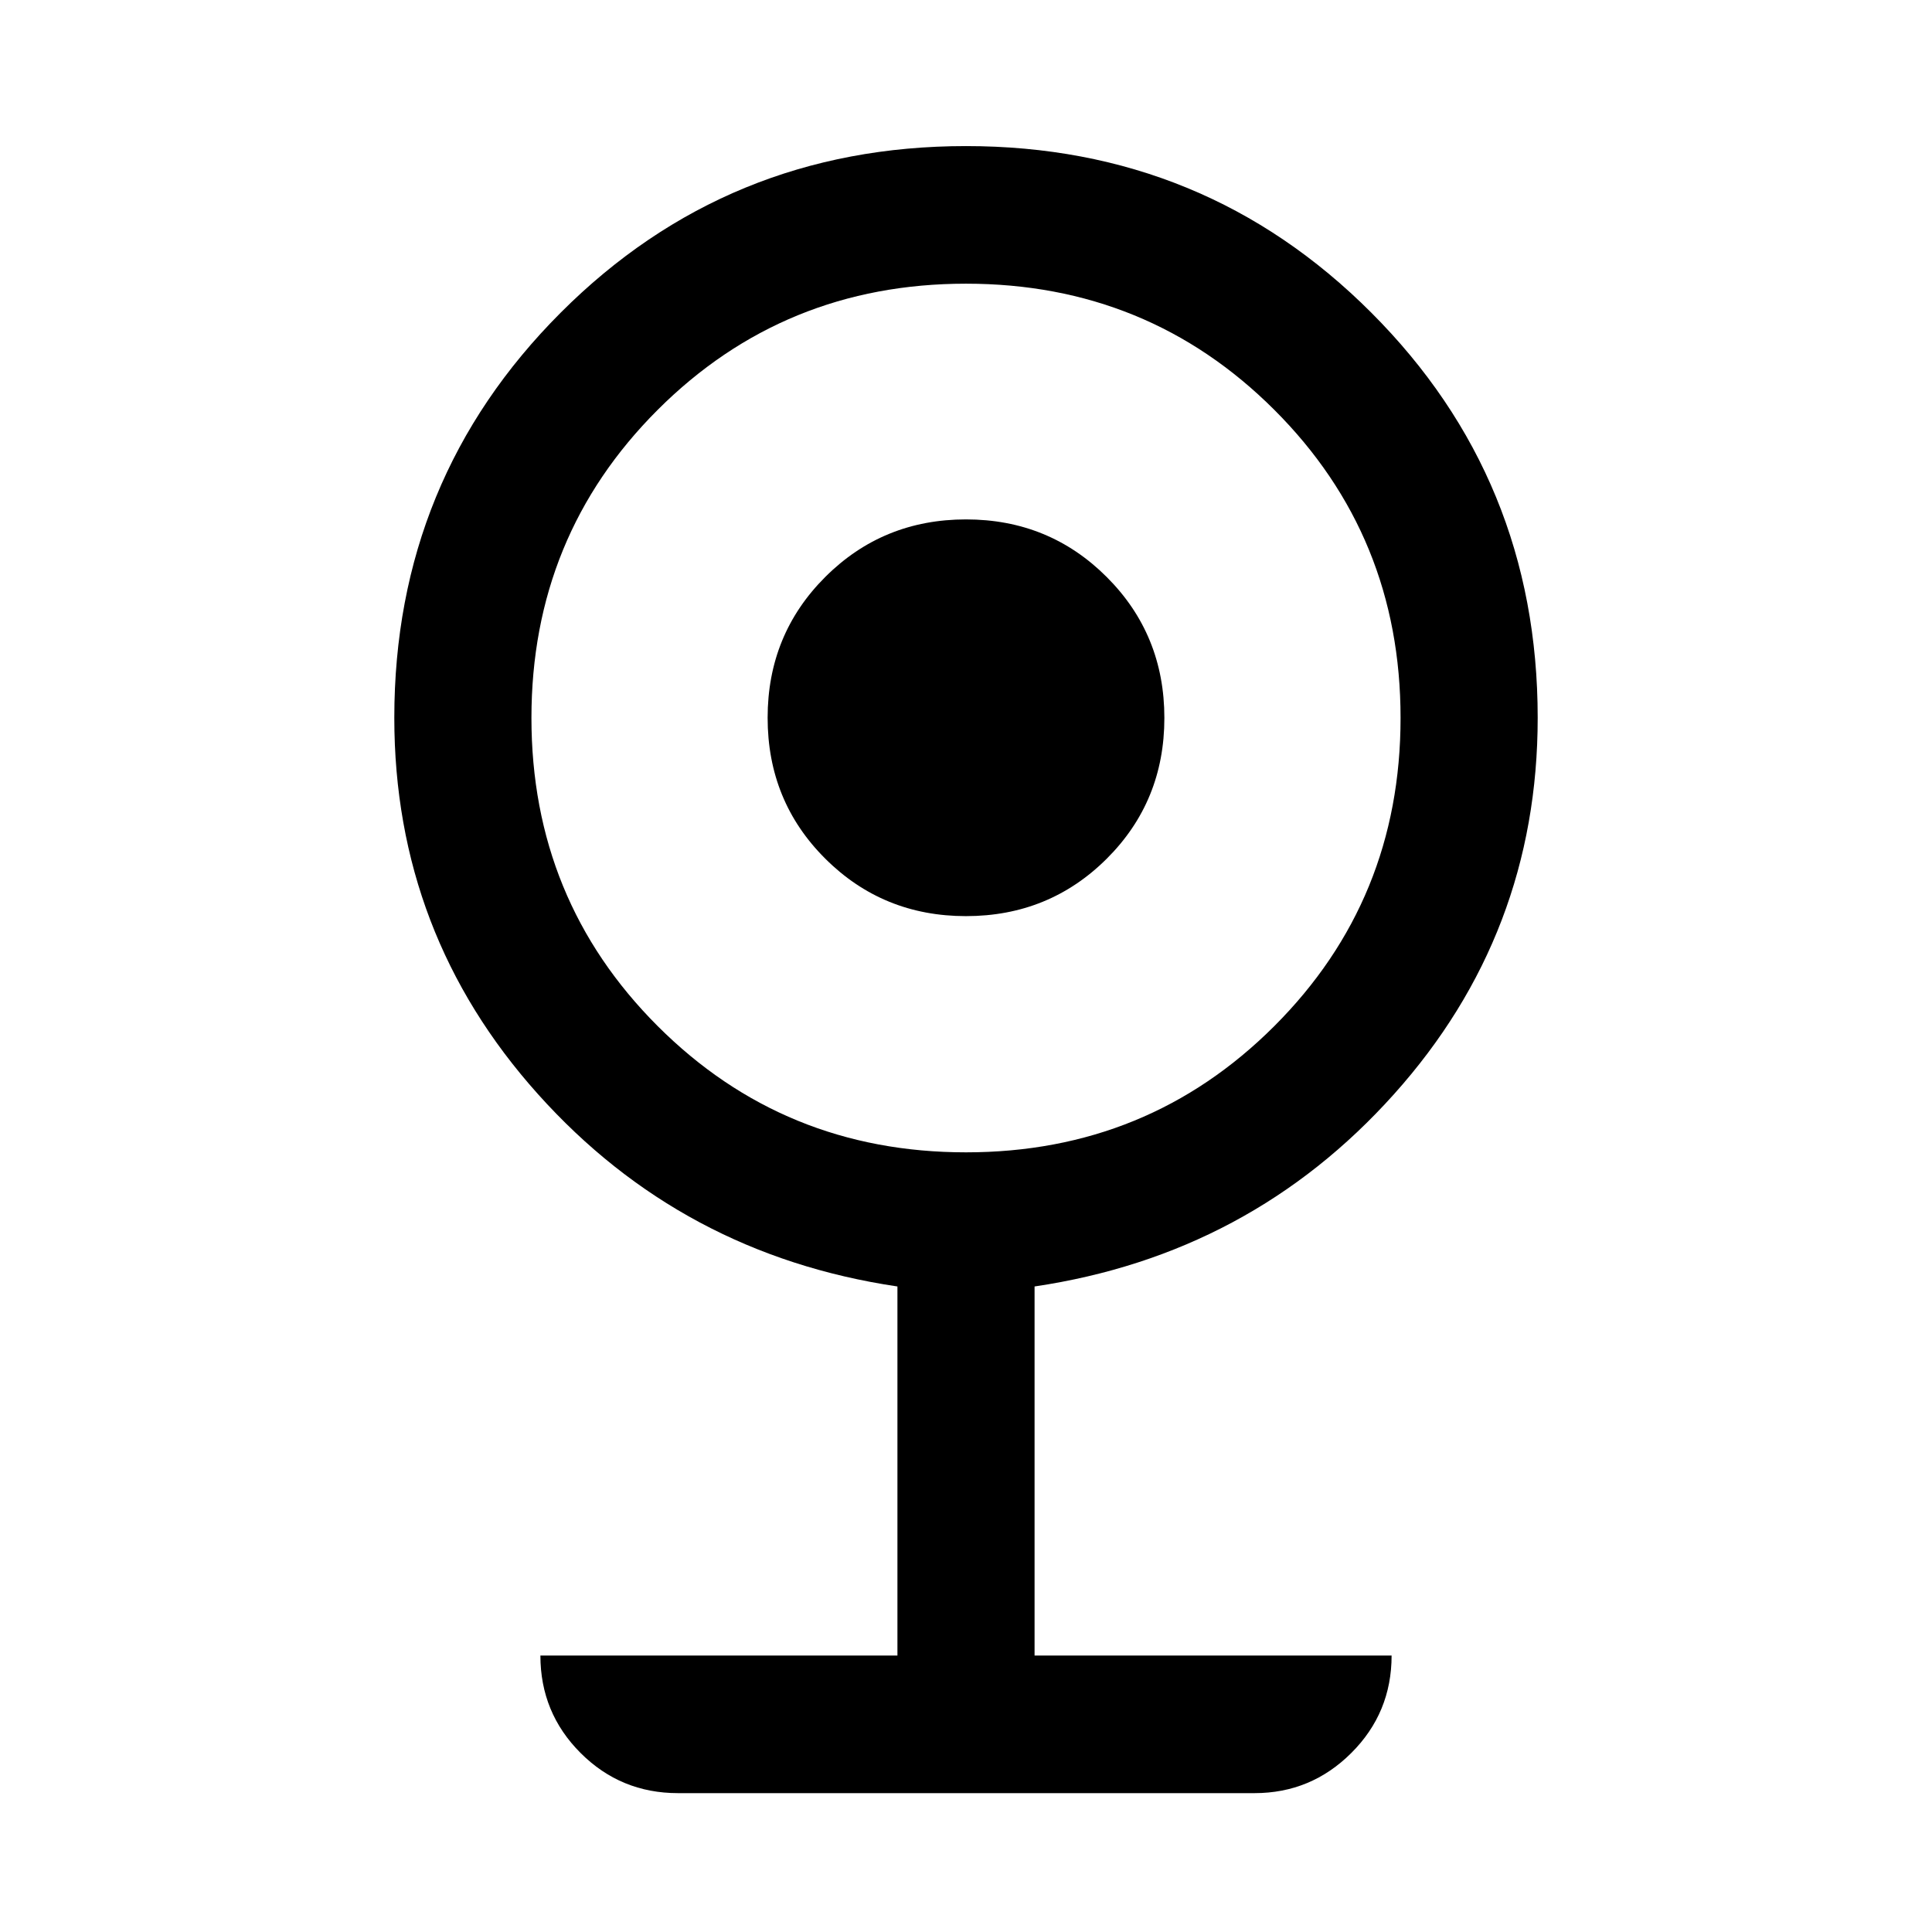
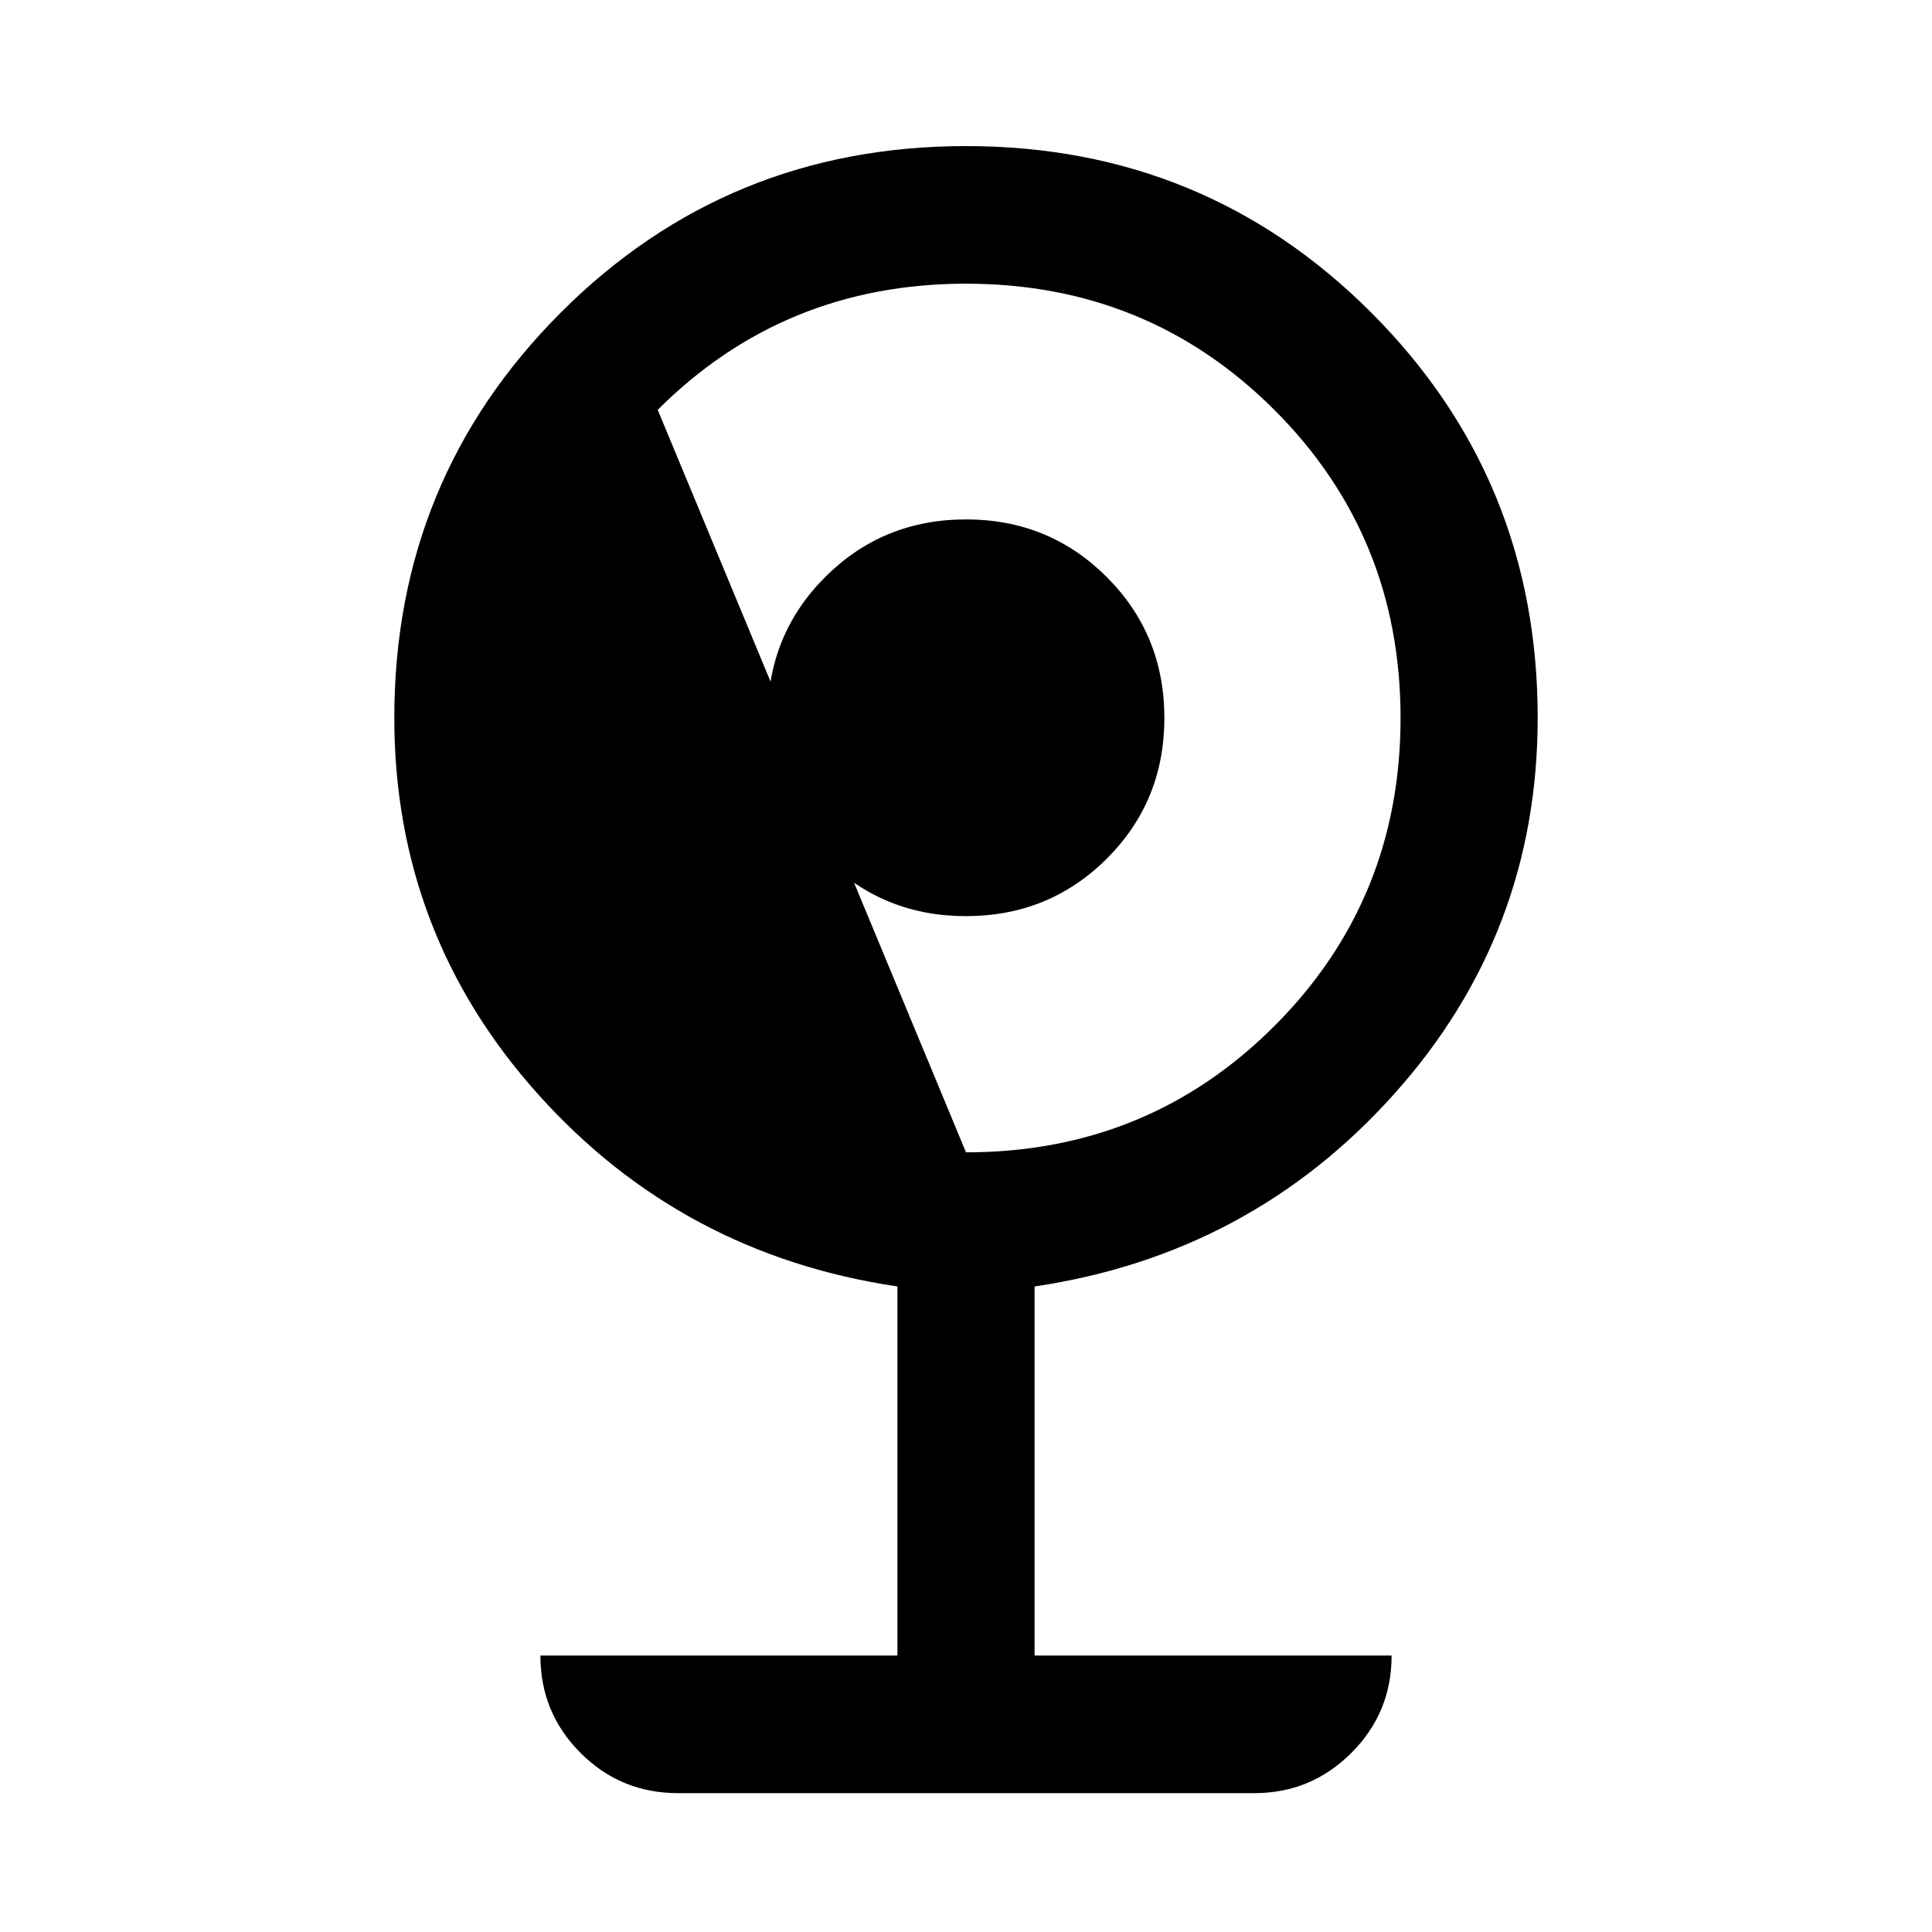
<svg xmlns="http://www.w3.org/2000/svg" width="48" height="48" viewBox="0 -960 960 960">
-   <path d="M336.89-69q-28.45 0-48.41-19.96-19.96-19.96-19.96-48.41h177.41v-183.39q-107.23-15.91-178.61-95.56-71.39-79.65-71.39-187.03 0-118.55 82.7-201.31 82.7-82.75 201.37-82.75t201.37 82.75q82.7 82.76 82.7 201.31 0 107.38-71.39 187.03-71.38 79.65-178.61 95.56v183.39h177.41q0 28.45-20.02 48.41Q651.45-69 623.35-69H336.89ZM480-387.41q90.44 0 153.19-62.72 62.74-62.73 62.74-153.14 0-90.4-62.74-153.09-62.75-62.68-153.19-62.68t-153.19 62.68q-62.74 62.69-62.74 153.09 0 90.41 62.74 153.14 62.75 62.72 153.19 62.72Zm0-117.37q-41.28 0-69.92-28.55-28.65-28.54-28.65-70.02 0-41.38 28.65-69.97 28.64-28.59 69.92-28.59t69.92 28.62q28.65 28.62 28.65 70.04t-28.65 69.95q-28.64 28.52-69.92 28.52Z" />
+   <path d="M336.89-69q-28.45 0-48.41-19.96-19.96-19.96-19.96-48.41h177.41v-183.39q-107.23-15.91-178.61-95.56-71.39-79.65-71.39-187.03 0-118.55 82.7-201.31 82.7-82.75 201.37-82.75t201.37 82.75q82.7 82.76 82.7 201.31 0 107.38-71.39 187.03-71.38 79.65-178.61 95.56v183.39h177.41q0 28.45-20.02 48.41Q651.45-69 623.35-69H336.89ZM480-387.41q90.44 0 153.19-62.72 62.74-62.73 62.74-153.14 0-90.4-62.74-153.09-62.75-62.68-153.19-62.68t-153.19 62.68Zm0-117.37q-41.28 0-69.92-28.55-28.65-28.54-28.65-70.02 0-41.38 28.65-69.97 28.64-28.59 69.92-28.59t69.92 28.62q28.65 28.62 28.65 70.04t-28.65 69.95q-28.64 28.52-69.92 28.52Z" />
</svg>